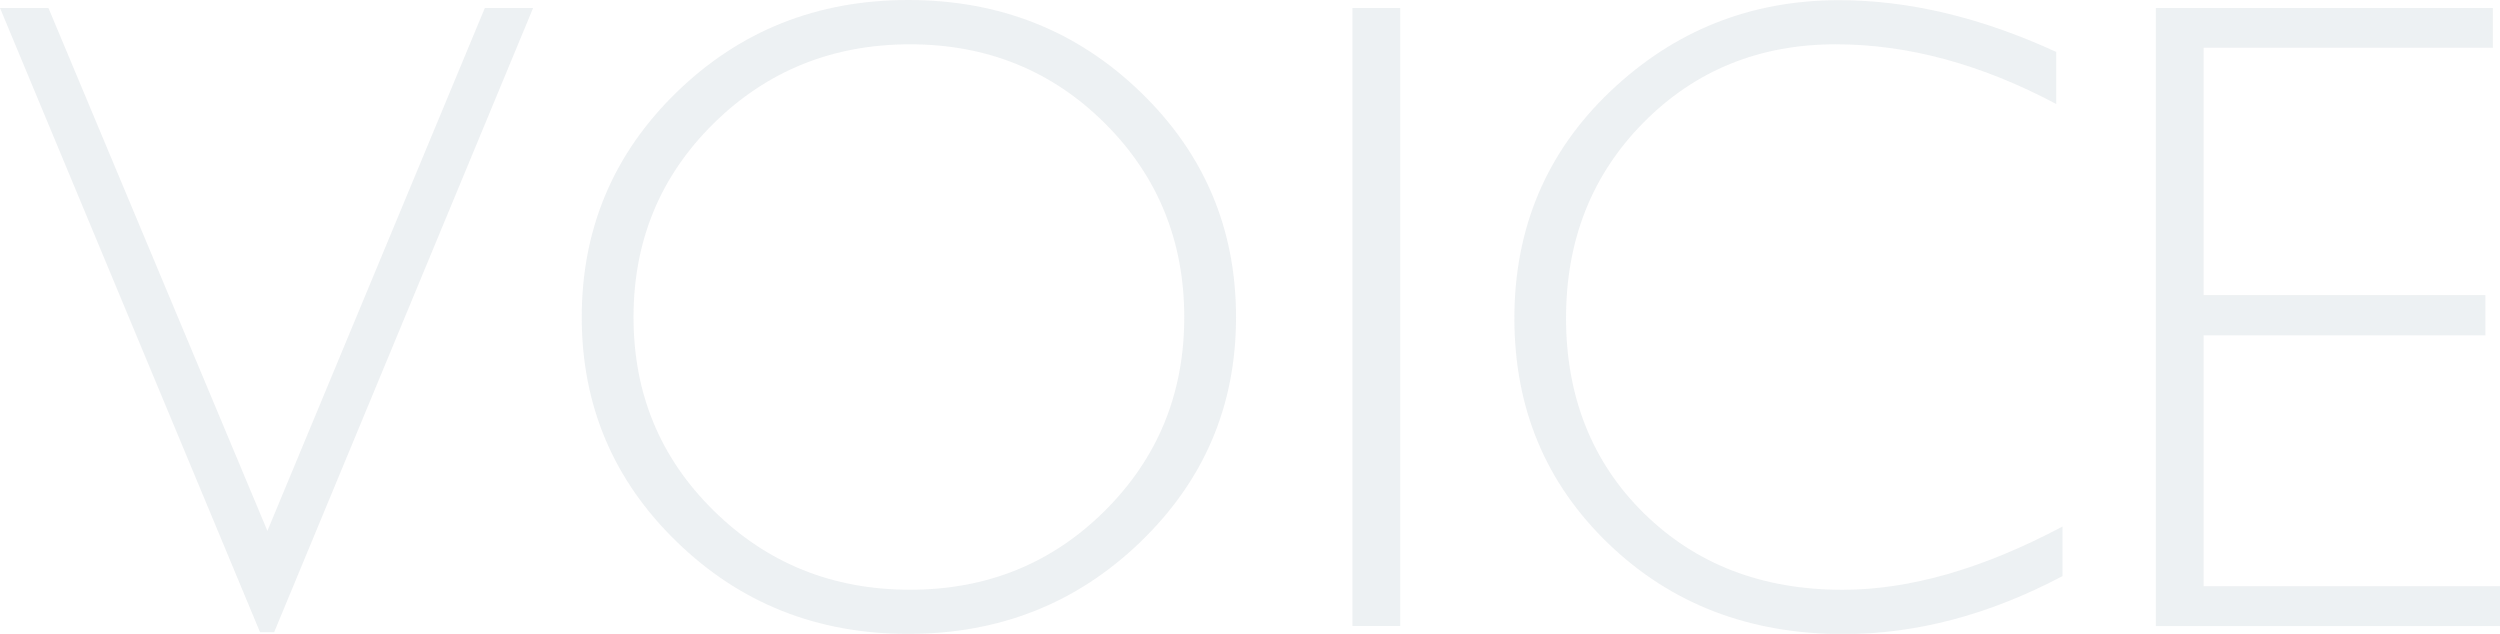
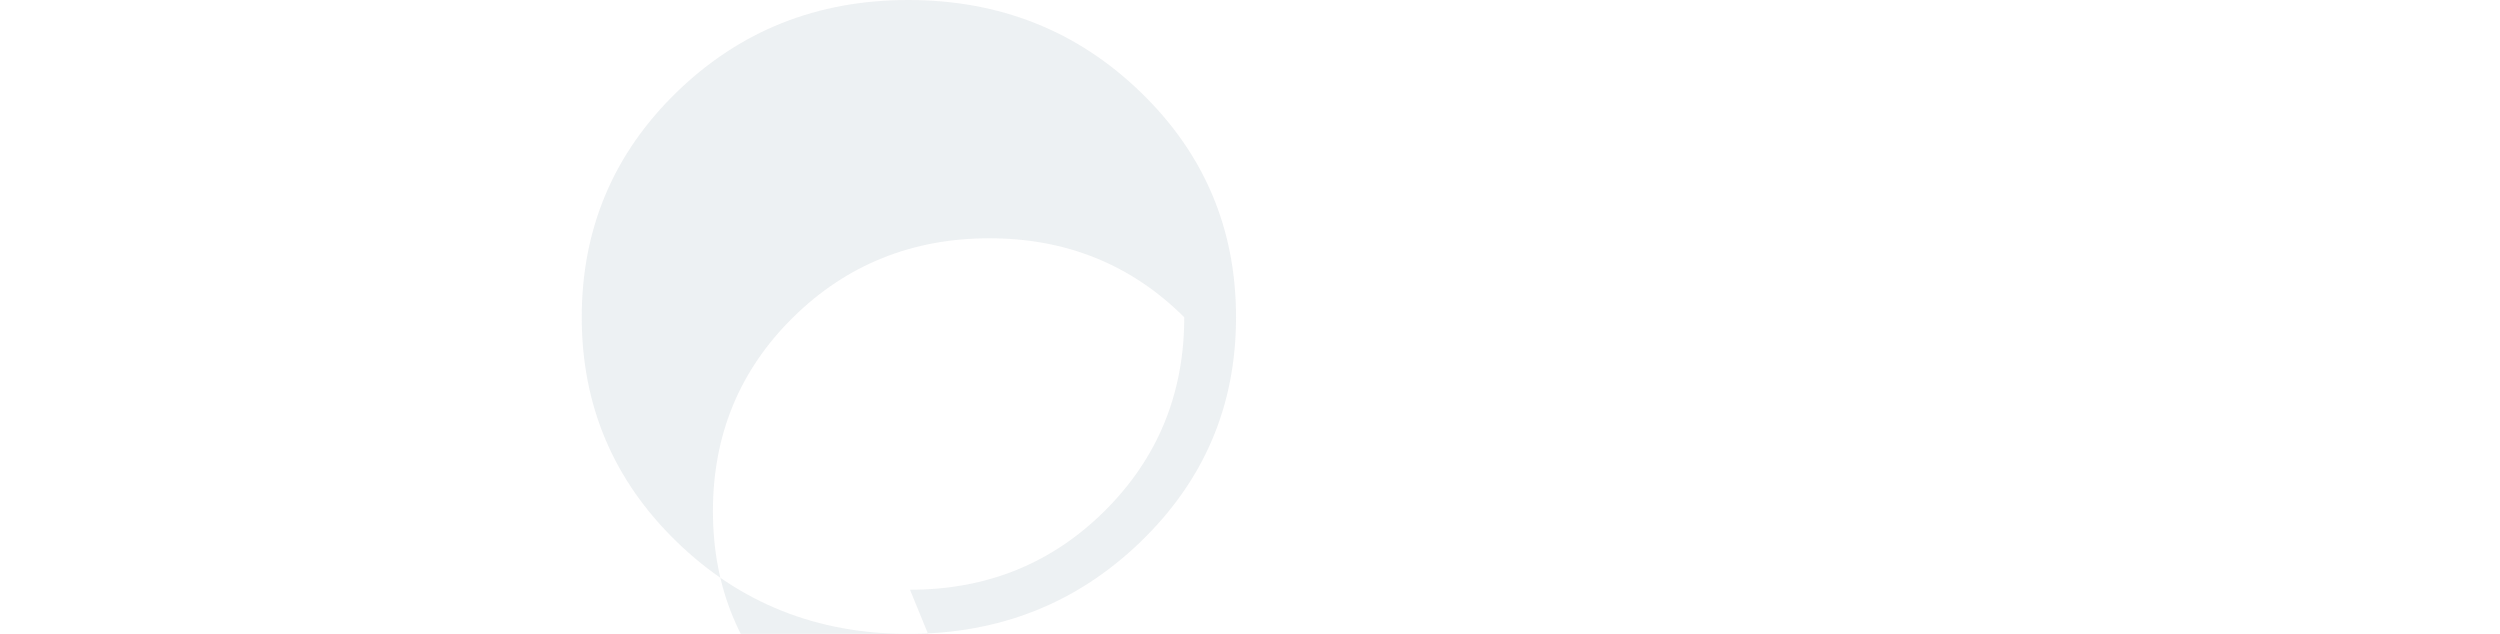
<svg xmlns="http://www.w3.org/2000/svg" id="Layer_2" viewBox="0 0 397.34 100.76">
  <defs>
    <style>.cls-1{opacity:.1;}.cls-2{fill:#4b6d80;}</style>
  </defs>
  <g id="contents">
    <g class="cls-1">
      <g>
-         <path class="cls-2" d="M84.73,1.27L43.57,100.48h-2.24L0,1.27H7.7L42.5,84.38,77.06,1.27h7.66Z" />
-         <path class="cls-2" d="M144.35,0c14.53,0,26.85,4.89,36.95,14.66,10.1,9.77,15.15,21.69,15.15,35.75s-5.05,25.91-15.15,35.68c-10.1,9.77-22.42,14.66-36.95,14.66s-26.75-4.89-36.81-14.66-15.08-21.67-15.08-35.68,5.03-25.98,15.08-35.75S129.87,0,144.35,0Zm.28,93.73c12.23,0,22.56-4.18,30.97-12.55,8.41-8.37,12.62-18.62,12.62-30.76s-4.21-22.46-12.62-30.83c-8.41-8.37-18.74-12.55-30.97-12.55s-22.68,4.18-31.18,12.55-12.76,18.65-12.76,30.83,4.25,22.39,12.76,30.76,18.9,12.55,31.18,12.55Z" />
-         <path class="cls-2" d="M222.54,1.27V99.49h-7.59V1.27h7.59Z" />
-         <path class="cls-2" d="M326.81,8.23v8.3c-11.91-6.33-23.58-9.49-35.02-9.49-12.19,0-22.38,4.15-30.59,12.45-8.2,8.3-12.3,18.66-12.3,31.08s4.12,22.9,12.38,31.01c8.25,8.11,18.77,12.16,31.57,12.16,10.69,0,22.33-3.35,34.95-10.05v7.88c-11.63,6.14-23.23,9.21-34.8,9.21-14.95,0-27.41-4.79-37.37-14.38-9.96-9.59-14.94-21.53-14.94-35.82s5.09-26.41,15.26-36.07c10.17-9.66,22.29-14.48,36.35-14.48,11.06,0,22.57,2.74,34.52,8.23Z" />
-         <path class="cls-2" d="M396.21,1.27V7.59h-45.98V46.9h44.79v6.4h-44.79v39.87h47.11v6.33h-54.7V1.27h53.58Z" />
+         <path class="cls-2" d="M144.35,0c14.53,0,26.85,4.89,36.95,14.66,10.1,9.77,15.15,21.69,15.15,35.75s-5.05,25.91-15.15,35.68c-10.1,9.77-22.42,14.66-36.95,14.66s-26.75-4.89-36.81-14.66-15.08-21.67-15.08-35.68,5.03-25.98,15.08-35.75S129.87,0,144.35,0Zm.28,93.73c12.23,0,22.56-4.18,30.97-12.55,8.41-8.37,12.62-18.62,12.62-30.76c-8.41-8.37-18.74-12.55-30.97-12.55s-22.68,4.18-31.18,12.55-12.76,18.65-12.76,30.83,4.25,22.39,12.76,30.76,18.9,12.55,31.18,12.55Z" />
      </g>
    </g>
  </g>
</svg>